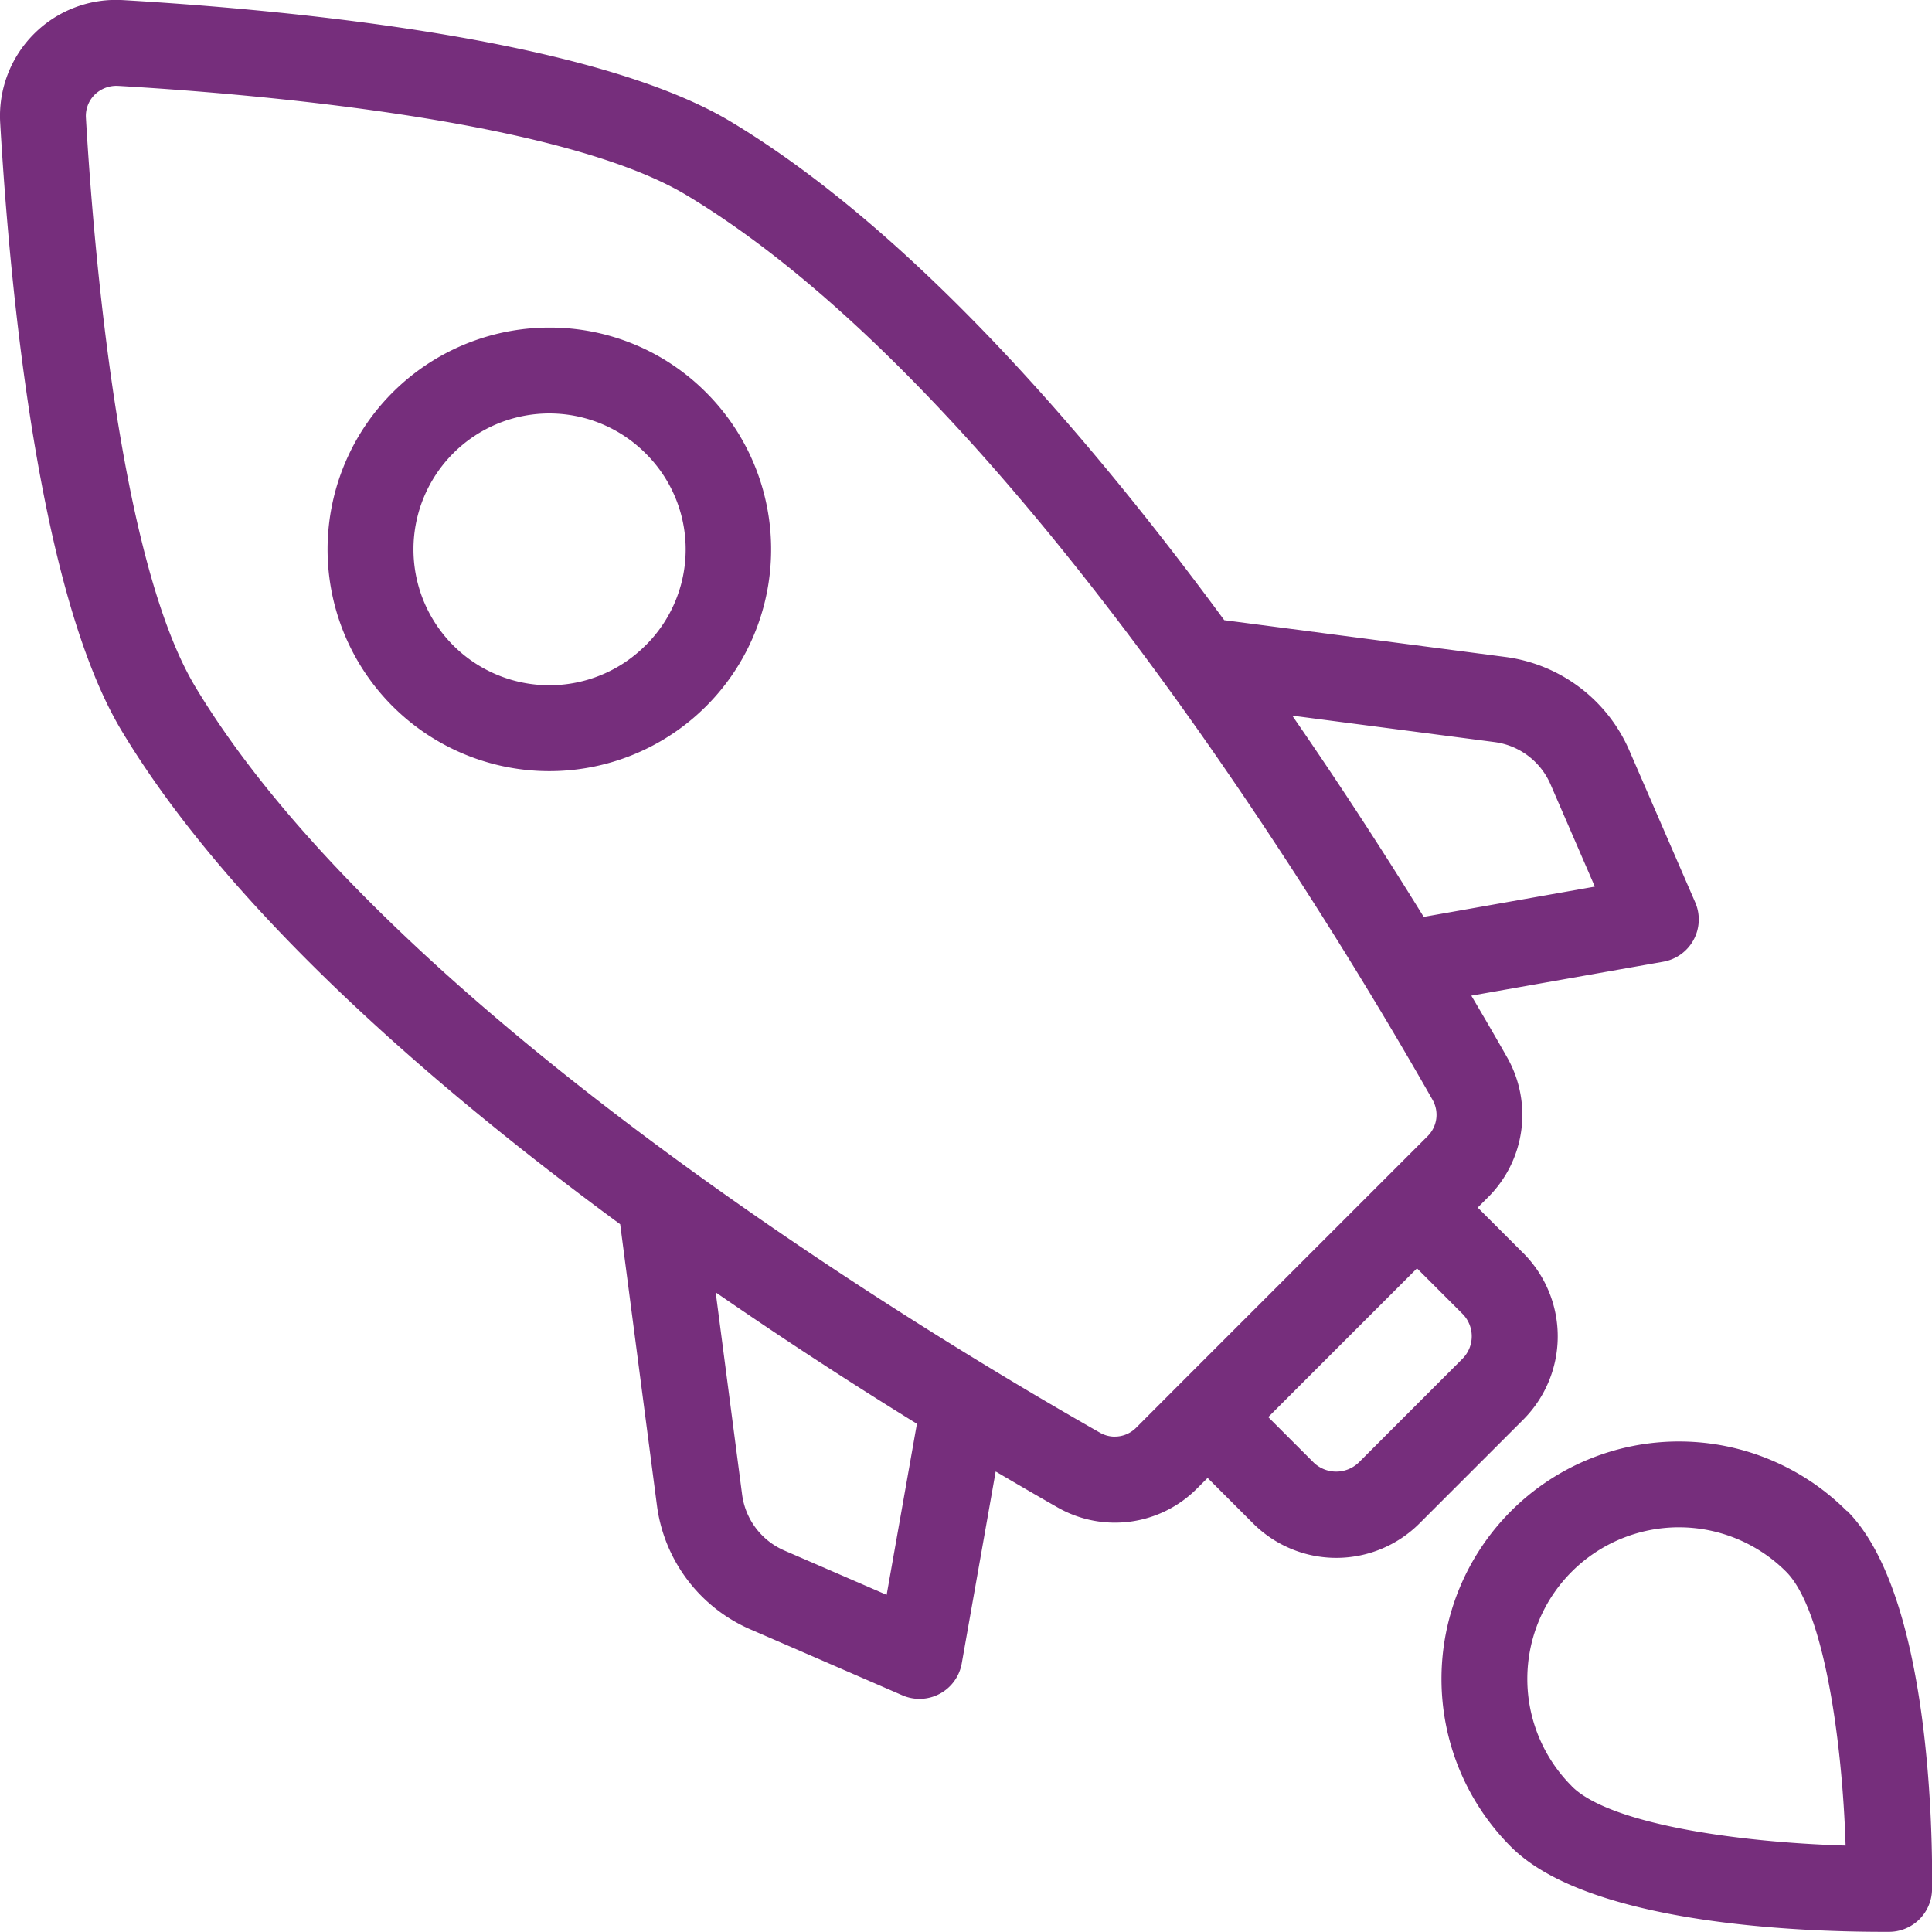
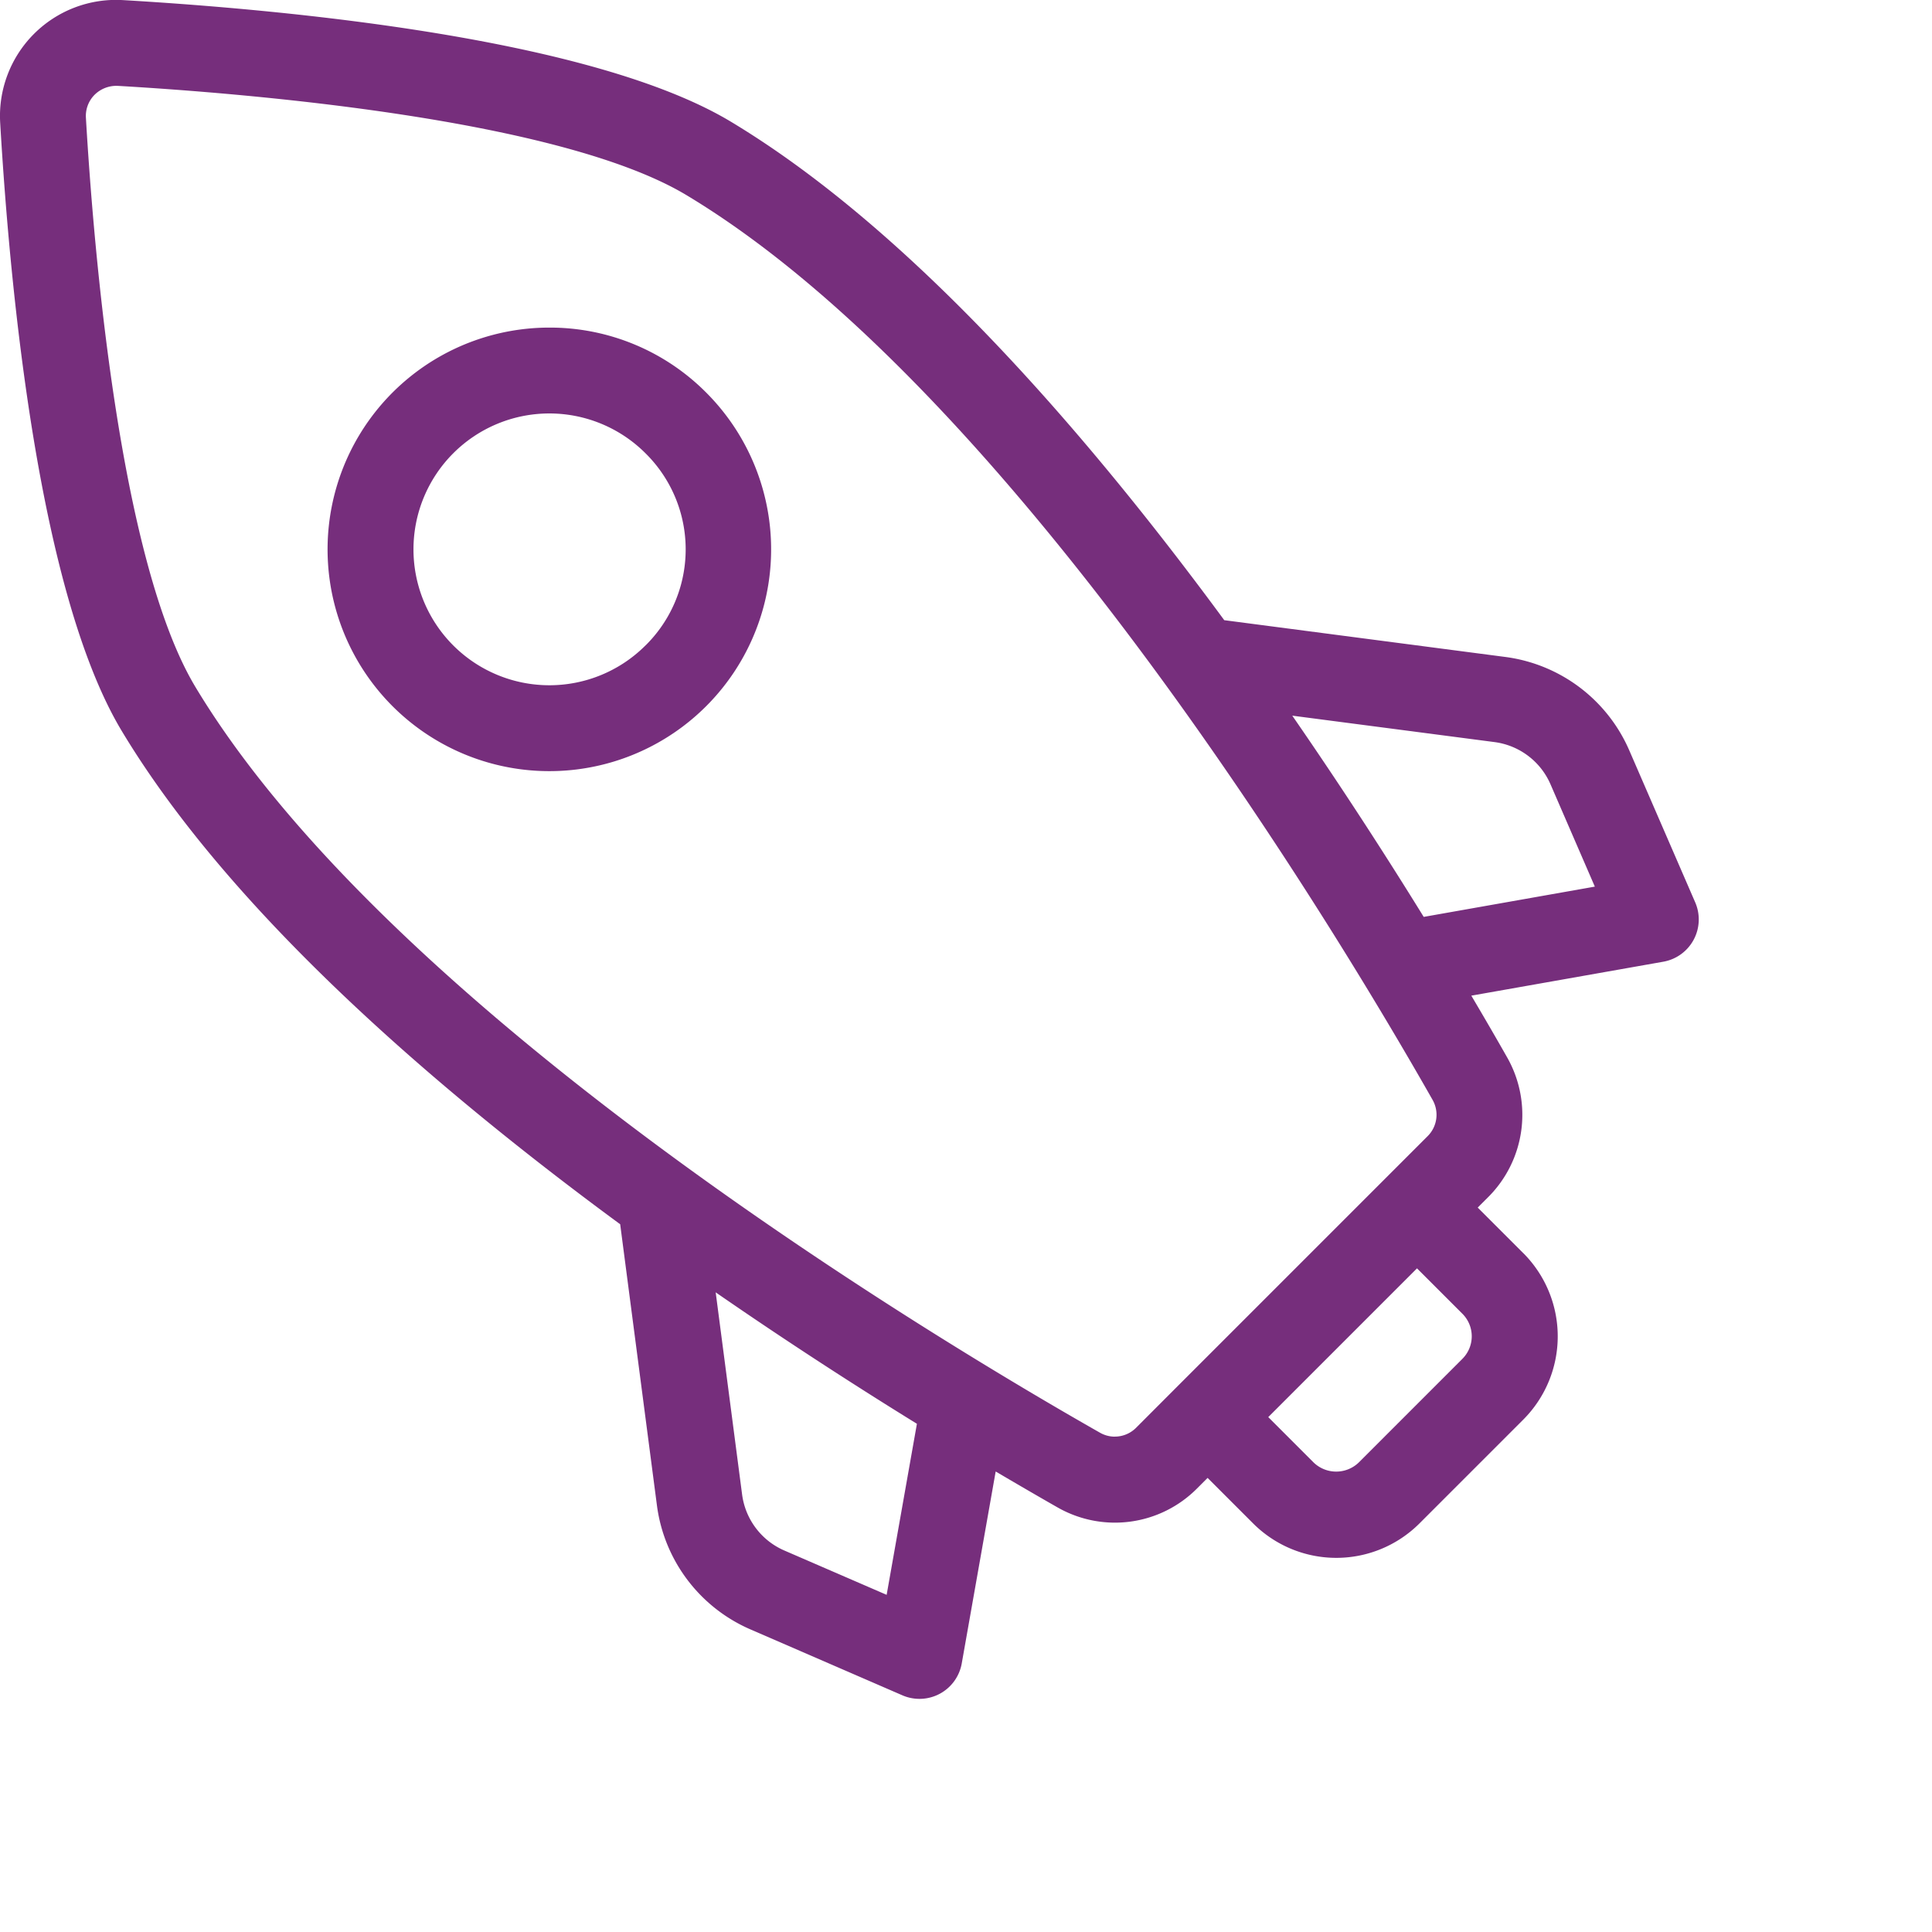
<svg xmlns="http://www.w3.org/2000/svg" width="81.828" height="81.826" viewBox="0 0 81.828 81.826">
  <defs>
    <clipPath id="clip-path">
      <rect id="Rectangle_42" data-name="Rectangle 42" width="81.828" height="81.826" transform="translate(0 0)" fill="#762e7c" />
    </clipPath>
  </defs>
  <g id="Group_9" data-name="Group 9" transform="translate(0 0.005)">
    <g id="Group_8" data-name="Group 8" transform="translate(0 -0.005)" clip-path="url(#clip-path)">
      <path id="Path_5" data-name="Path 5" d="M192.589,183.131a9.393,9.393,0,1,0,6.641,2.751,9.332,9.332,0,0,0-6.641-2.751Zm4.07,13.463a5.756,5.756,0,1,1,0-8.141A5.718,5.718,0,0,1,196.66,196.595Z" transform="translate(-169.321 -169.256)" fill="#762e7c" />
      <path id="Path_6" data-name="Path 6" d="M64.514,53.069l-1.927-1.927.454-.454a4.922,4.922,0,0,0,.8-5.894c-.405-.715-.92-1.606-1.525-2.628l8.128-1.437A1.818,1.818,0,0,0,71.8,38.217L69,31.763a6.667,6.667,0,0,0-5.227-3.94L51.852,26.263c-5.98-8.132-13.389-16.6-20.9-21.115C25.108,1.637,12.313.418,5.2,0A4.916,4.916,0,0,0,.008,5.2c.415,7.108,1.633,19.9,5.144,25.748,4.512,7.51,12.983,14.92,21.115,20.9l1.559,11.925A6.667,6.667,0,0,0,31.767,69l6.454,2.8a1.818,1.818,0,0,0,2.513-1.352l1.437-8.128c1.022.6,1.914,1.119,2.628,1.525a4.9,4.9,0,0,0,5.894-.8l.454-.454,1.928,1.928a4.983,4.983,0,0,0,7.045,0l4.4-4.4a4.99,4.99,0,0,0,0-7.046ZM63.306,31.427a3.012,3.012,0,0,1,2.361,1.78l1.881,4.341L60.3,38.83c-1.548-2.508-3.43-5.431-5.567-8.523ZM37.553,67.544l-4.341-1.881a3.012,3.012,0,0,1-1.78-2.361l-1.12-8.57c3.091,2.137,6.014,4.018,8.523,5.567Zm9.663-6.7a1.263,1.263,0,0,1-.623-.165c-6.885-3.91-30-17.743-38.324-31.6C5.045,23.7,3.957,10.441,3.639,4.988a1.27,1.27,0,0,1,.345-.955,1.309,1.309,0,0,1,1-.4h.01c5.453.318,18.716,1.4,24.086,4.631,13.86,8.327,27.693,31.439,31.6,38.324a1.277,1.277,0,0,1-.212,1.527l-1.738,1.738,0,0-8.87,8.87,0,0L48.12,60.466a1.27,1.27,0,0,1-.9.376Zm14.727-3.3-4.4,4.4a1.377,1.377,0,0,1-1.9,0l-1.927-1.928,6.3-6.3,1.927,1.927a1.349,1.349,0,0,1,0,1.9Z" transform="translate(0 0.004)" fill="#762e7c" />
-       <path id="Path_7" data-name="Path 7" d="M822.97,808.749a10.057,10.057,0,1,0-14.223,14.223c3.253,3.254,12.119,3.6,15.778,3.6h.254a1.821,1.821,0,0,0,1.8-1.8c.026-2.048-.025-12.453-3.6-16.032ZM811.318,820.4a6.421,6.421,0,0,1,9.081-9.081c1.606,1.606,2.384,7.225,2.519,11.6-4.777-.147-10.034-.948-11.6-2.514Z" transform="translate(-744.749 -744.751)" fill="#762e7c" />
    </g>
  </g>
</svg>